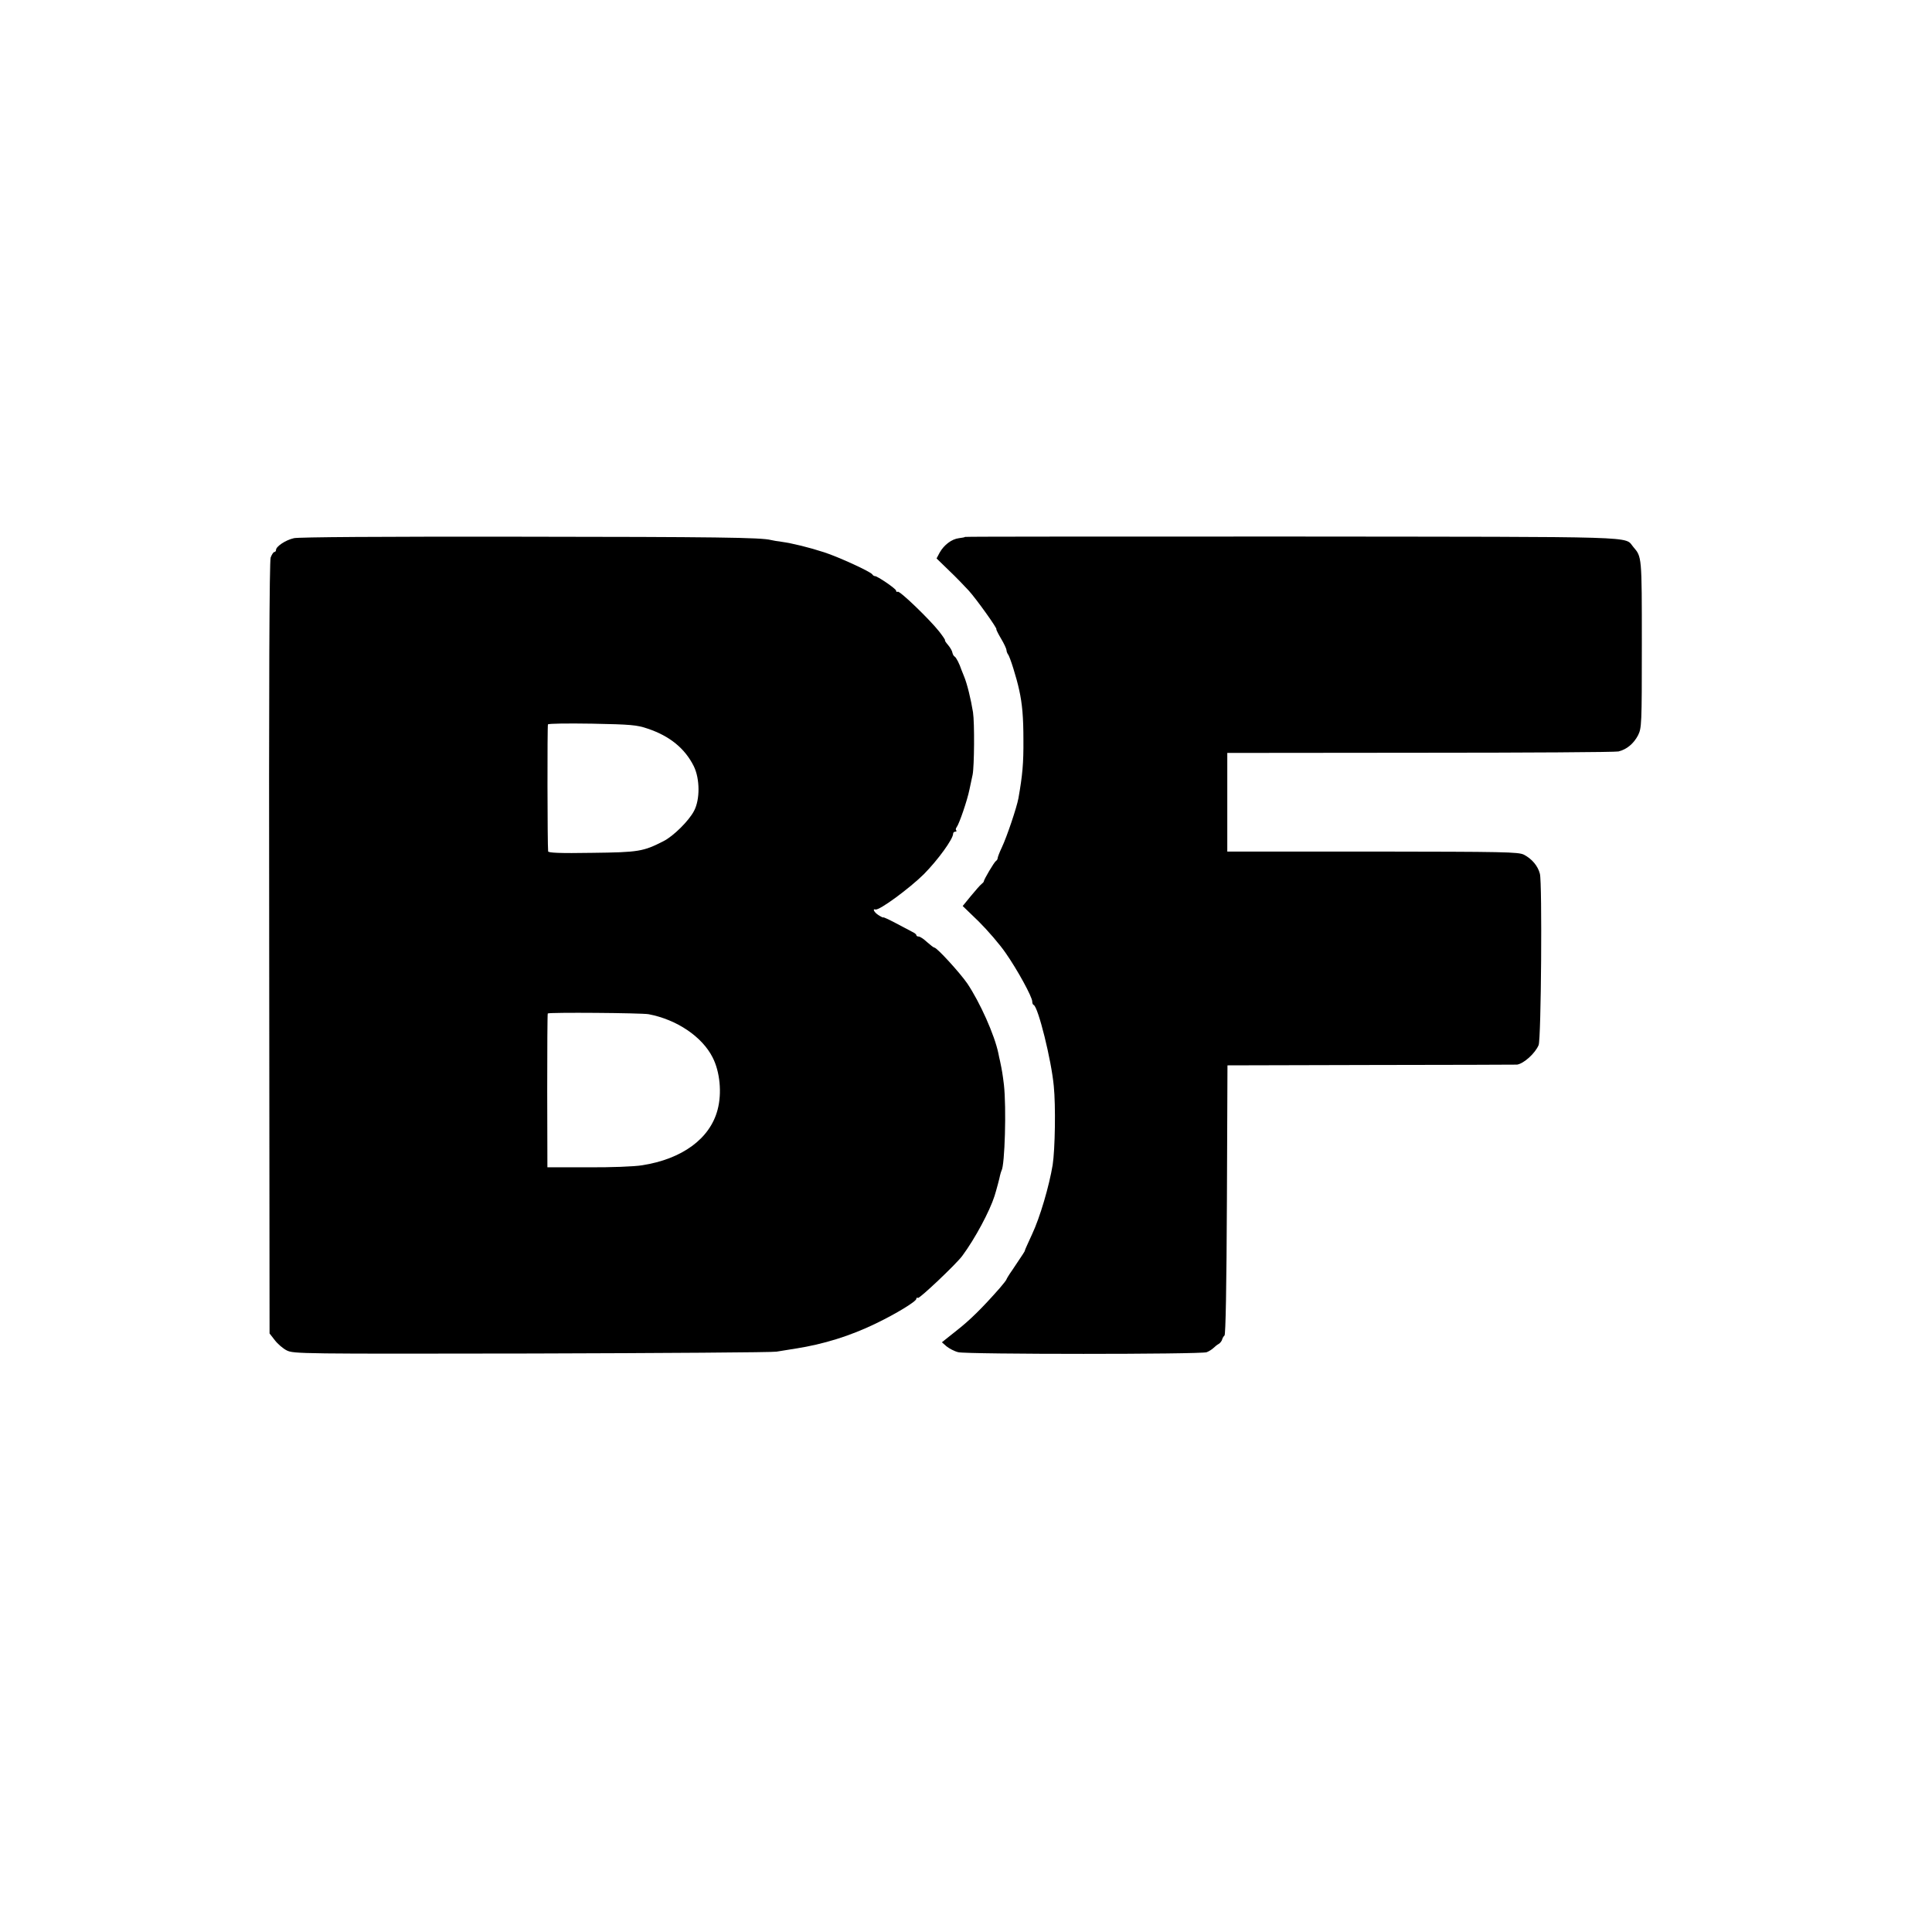
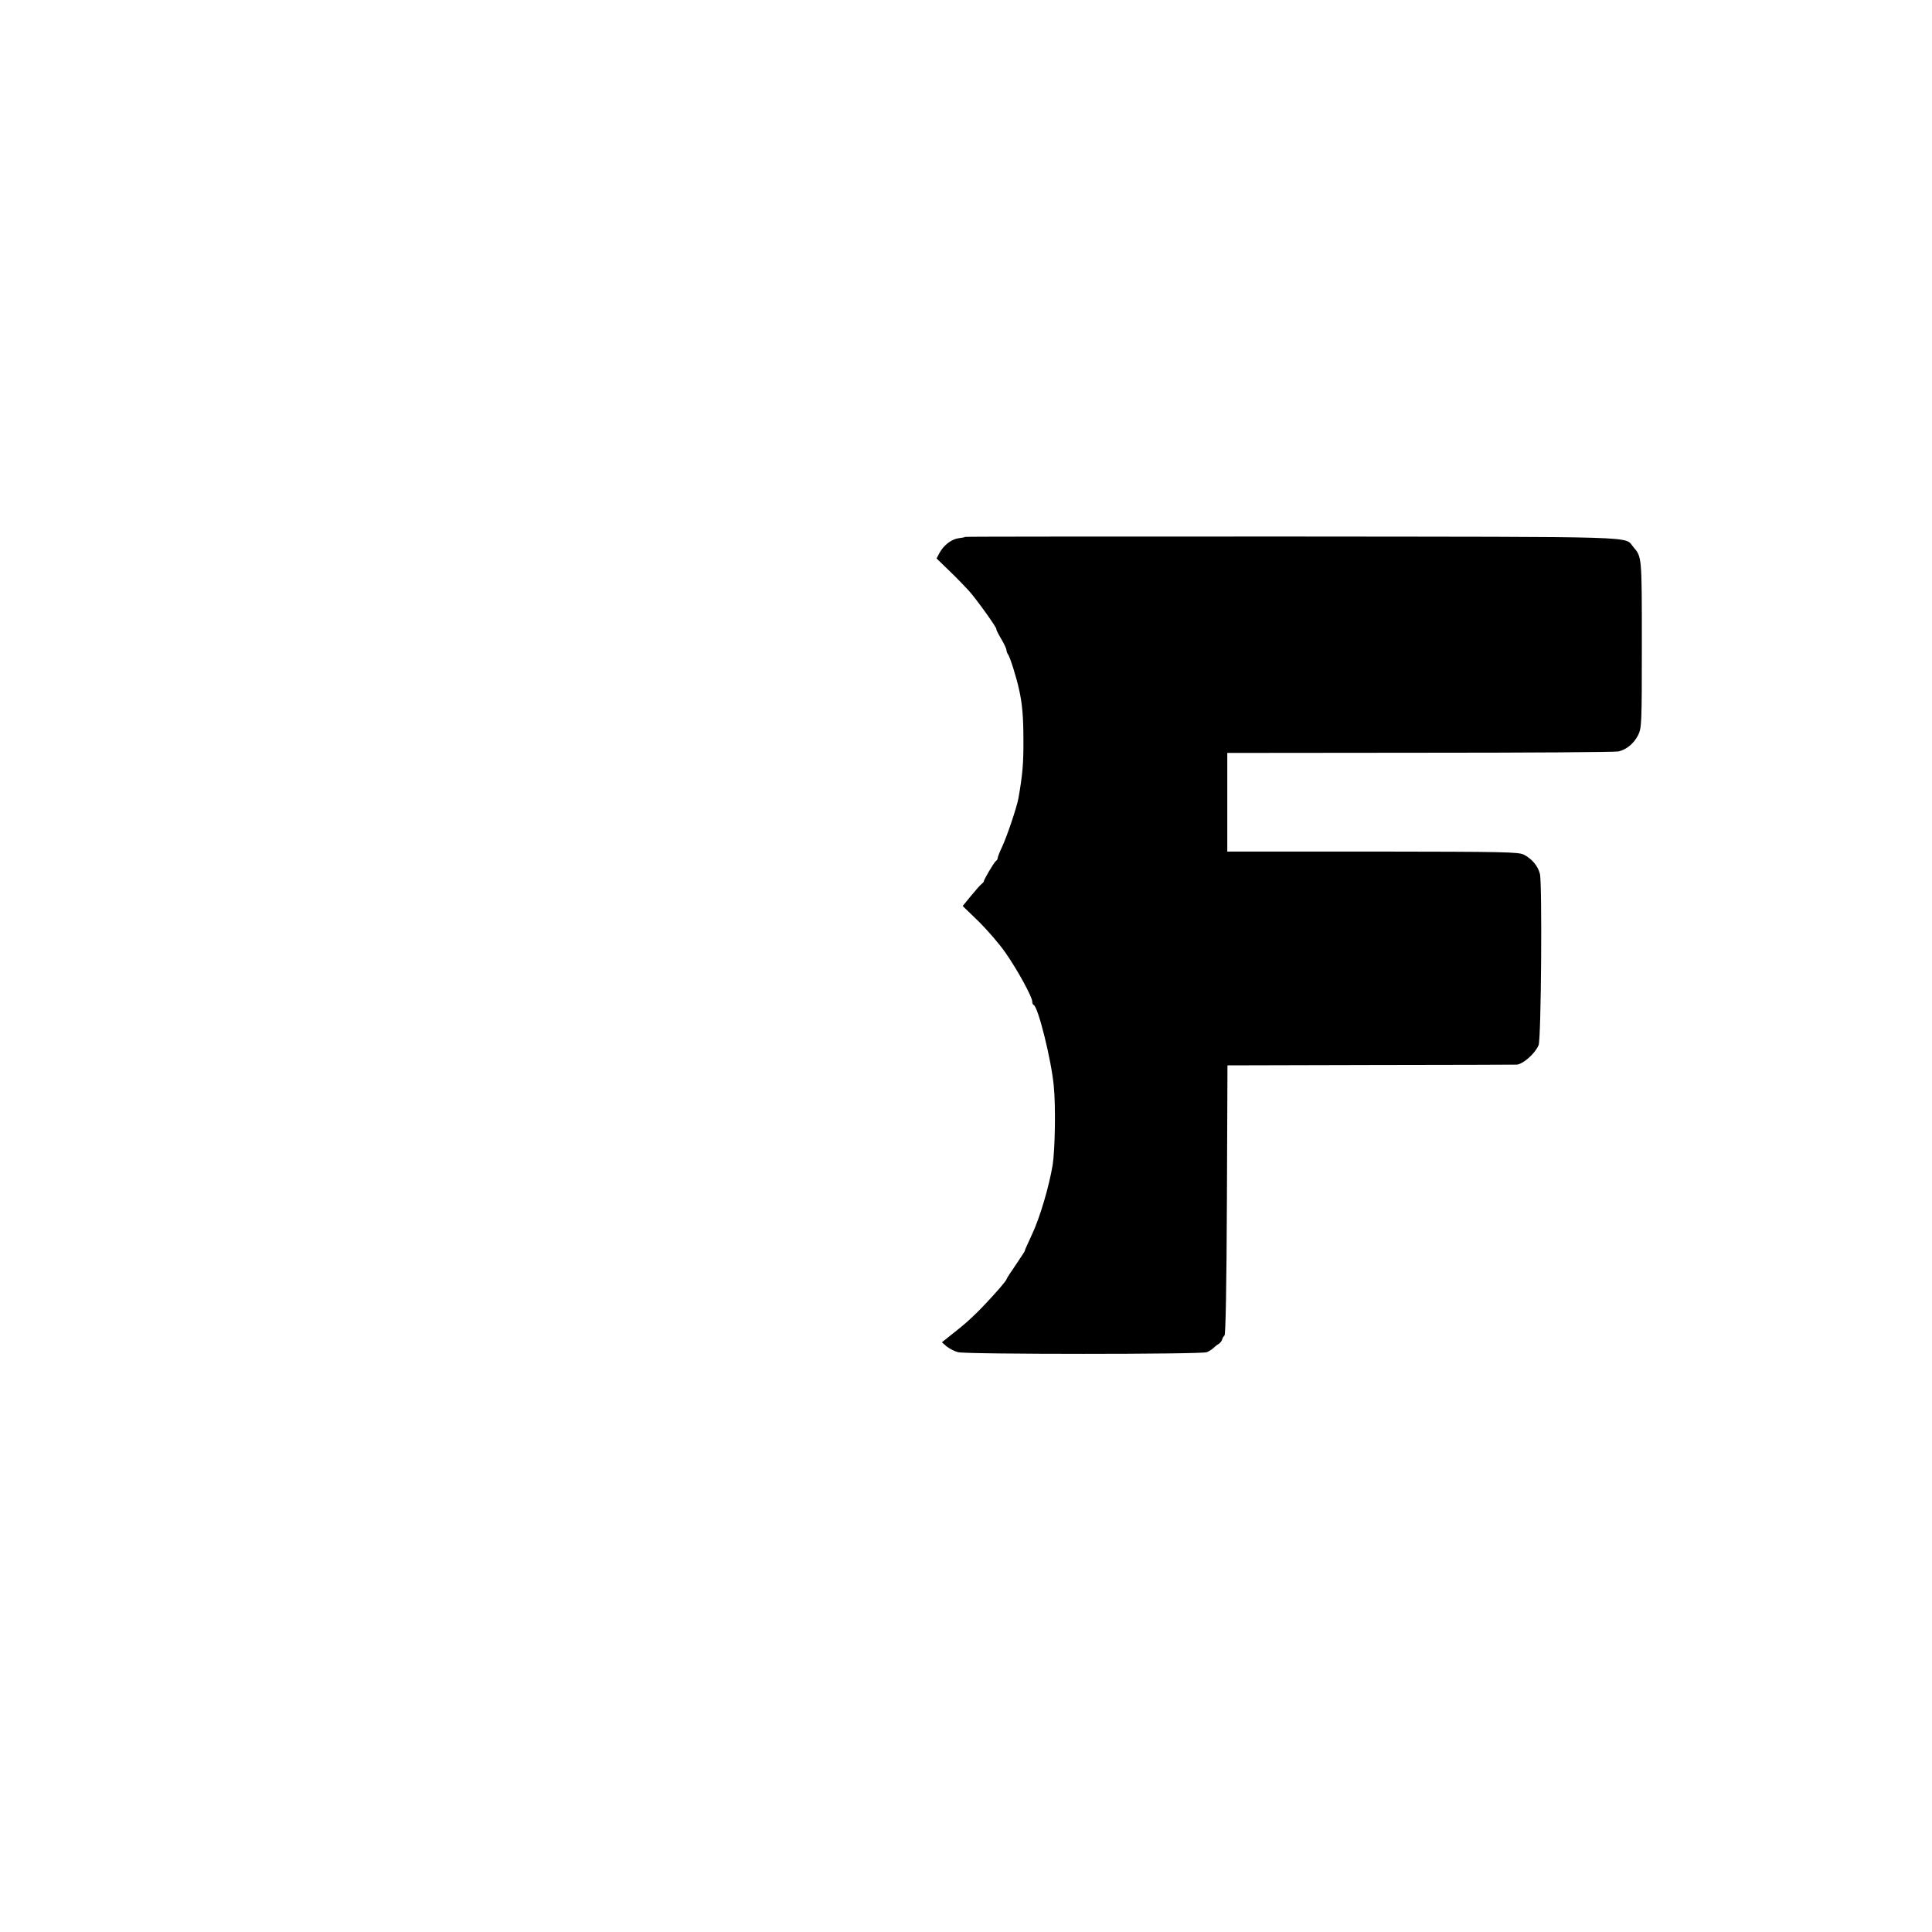
<svg xmlns="http://www.w3.org/2000/svg" version="1.0" width="1050pt" height="1050pt" viewBox="0 0 1050 1050" preserveAspectRatio="xMidYMid meet">
  <g transform="translate(0,1050) scale(0.1,-0.1)" fill="#000000" stroke="none">
-     <path d="M1597 7575 c-45 -10 -97 -45 -97 -64 0 -6 -4 -11 -9 -11 -5 0 -14 -14 -20 -30 -7 -21 -10 -674 -8 -2124 l2 -2093 28 -36 c16 -21 45 -46 65 -56 37 -19 77 -19 1332 -17 712 2 1311 6 1330 10 19 3 67 11 105 17 149 23 295 68 435 136 110 53 220 120 220 134 0 6 4 8 9 5 8 -5 210 186 241 229 69 93 149 243 175 325 9 28 28 99 30 112 2 10 6 21 8 26 18 29 27 343 13 467 -7 57 -10 76 -21 128 -3 12 -7 31 -9 42 -21 101 -100 277 -169 380 -40 58 -165 195 -179 195 -4 0 -22 14 -40 30 -18 17 -38 30 -45 30 -7 0 -13 3 -13 8 0 4 -10 12 -23 18 -12 6 -52 27 -89 47 -38 20 -68 34 -68 31 0 -2 -11 3 -25 12 -24 15 -35 37 -17 31 21 -6 184 114 263 192 77 78 159 191 159 220 0 6 5 11 12 11 6 0 8 3 5 7 -4 3 -3 11 2 17 14 18 58 146 70 206 6 30 14 66 17 80 9 44 11 281 2 339 -11 69 -32 156 -49 196 -7 17 -13 32 -14 35 -10 31 -28 66 -36 71 -6 3 -11 13 -13 22 -1 9 -12 28 -24 42 -12 14 -19 25 -16 25 3 0 -11 21 -32 48 -53 67 -215 223 -225 216 -5 -3 -9 0 -9 6 0 10 -104 81 -116 79 -4 0 -10 4 -13 9 -9 15 -184 95 -261 120 -83 27 -173 49 -230 57 -25 3 -52 8 -60 10 -53 14 -304 17 -1363 18 -761 1 -1203 -2 -1230 -8z m1923 -1035 c120 -40 203 -108 251 -205 33 -68 34 -180 1 -242 -28 -54 -112 -137 -165 -164 -111 -57 -136 -61 -389 -64 -176 -3 -238 0 -239 8 -4 33 -5 683 -1 690 2 5 110 6 240 4 210 -4 244 -7 302 -27z m5 -1552 c153 -29 291 -122 348 -235 40 -78 51 -194 27 -284 -41 -157 -192 -268 -410 -302 -42 -7 -172 -12 -295 -11 l-220 0 -1 415 c0 228 1 417 3 421 3 7 510 3 548 -4z" />
    <path d="M5245 7582 c-1 -2 -17 -5 -34 -7 -39 -5 -80 -36 -104 -78 l-17 -32 67 -65 c38 -36 86 -86 108 -110 41 -45 159 -210 150 -210 -2 0 9 -23 25 -50 17 -28 30 -57 30 -63 0 -7 4 -17 8 -23 10 -10 47 -128 61 -194 17 -76 23 -150 23 -270 1 -129 -5 -193 -27 -318 -9 -50 -63 -210 -90 -267 -13 -27 -23 -54 -23 -59 0 -5 -4 -12 -9 -15 -10 -6 -67 -103 -66 -111 0 -3 -6 -9 -13 -15 -7 -5 -33 -35 -57 -64 l-45 -55 88 -85 c48 -48 114 -124 146 -171 63 -90 144 -238 144 -263 0 -9 3 -17 8 -19 24 -10 96 -299 109 -440 11 -108 7 -344 -6 -429 -19 -115 -69 -286 -112 -377 -21 -46 -39 -85 -39 -88 0 -5 -8 -16 -68 -106 -18 -25 -32 -49 -32 -51 0 -3 -17 -25 -37 -48 -96 -109 -162 -174 -235 -231 l-79 -63 25 -22 c15 -12 43 -27 64 -32 47 -12 1318 -12 1350 0 13 5 30 16 38 24 8 8 21 18 29 22 7 5 15 15 17 23 2 8 8 18 13 22 6 5 11 265 13 738 l3 730 782 2 c430 0 787 2 792 2 37 6 98 61 117 106 14 32 20 880 7 931 -11 43 -43 81 -87 104 -31 15 -104 16 -823 17 l-789 0 0 268 0 268 1049 1 c576 0 1061 3 1077 7 45 11 82 42 106 87 20 41 21 53 21 498 0 478 0 472 -46 526 -52 60 82 55 -1855 57 -975 0 -1775 0 -1777 -2z" />
  </g>
</svg>